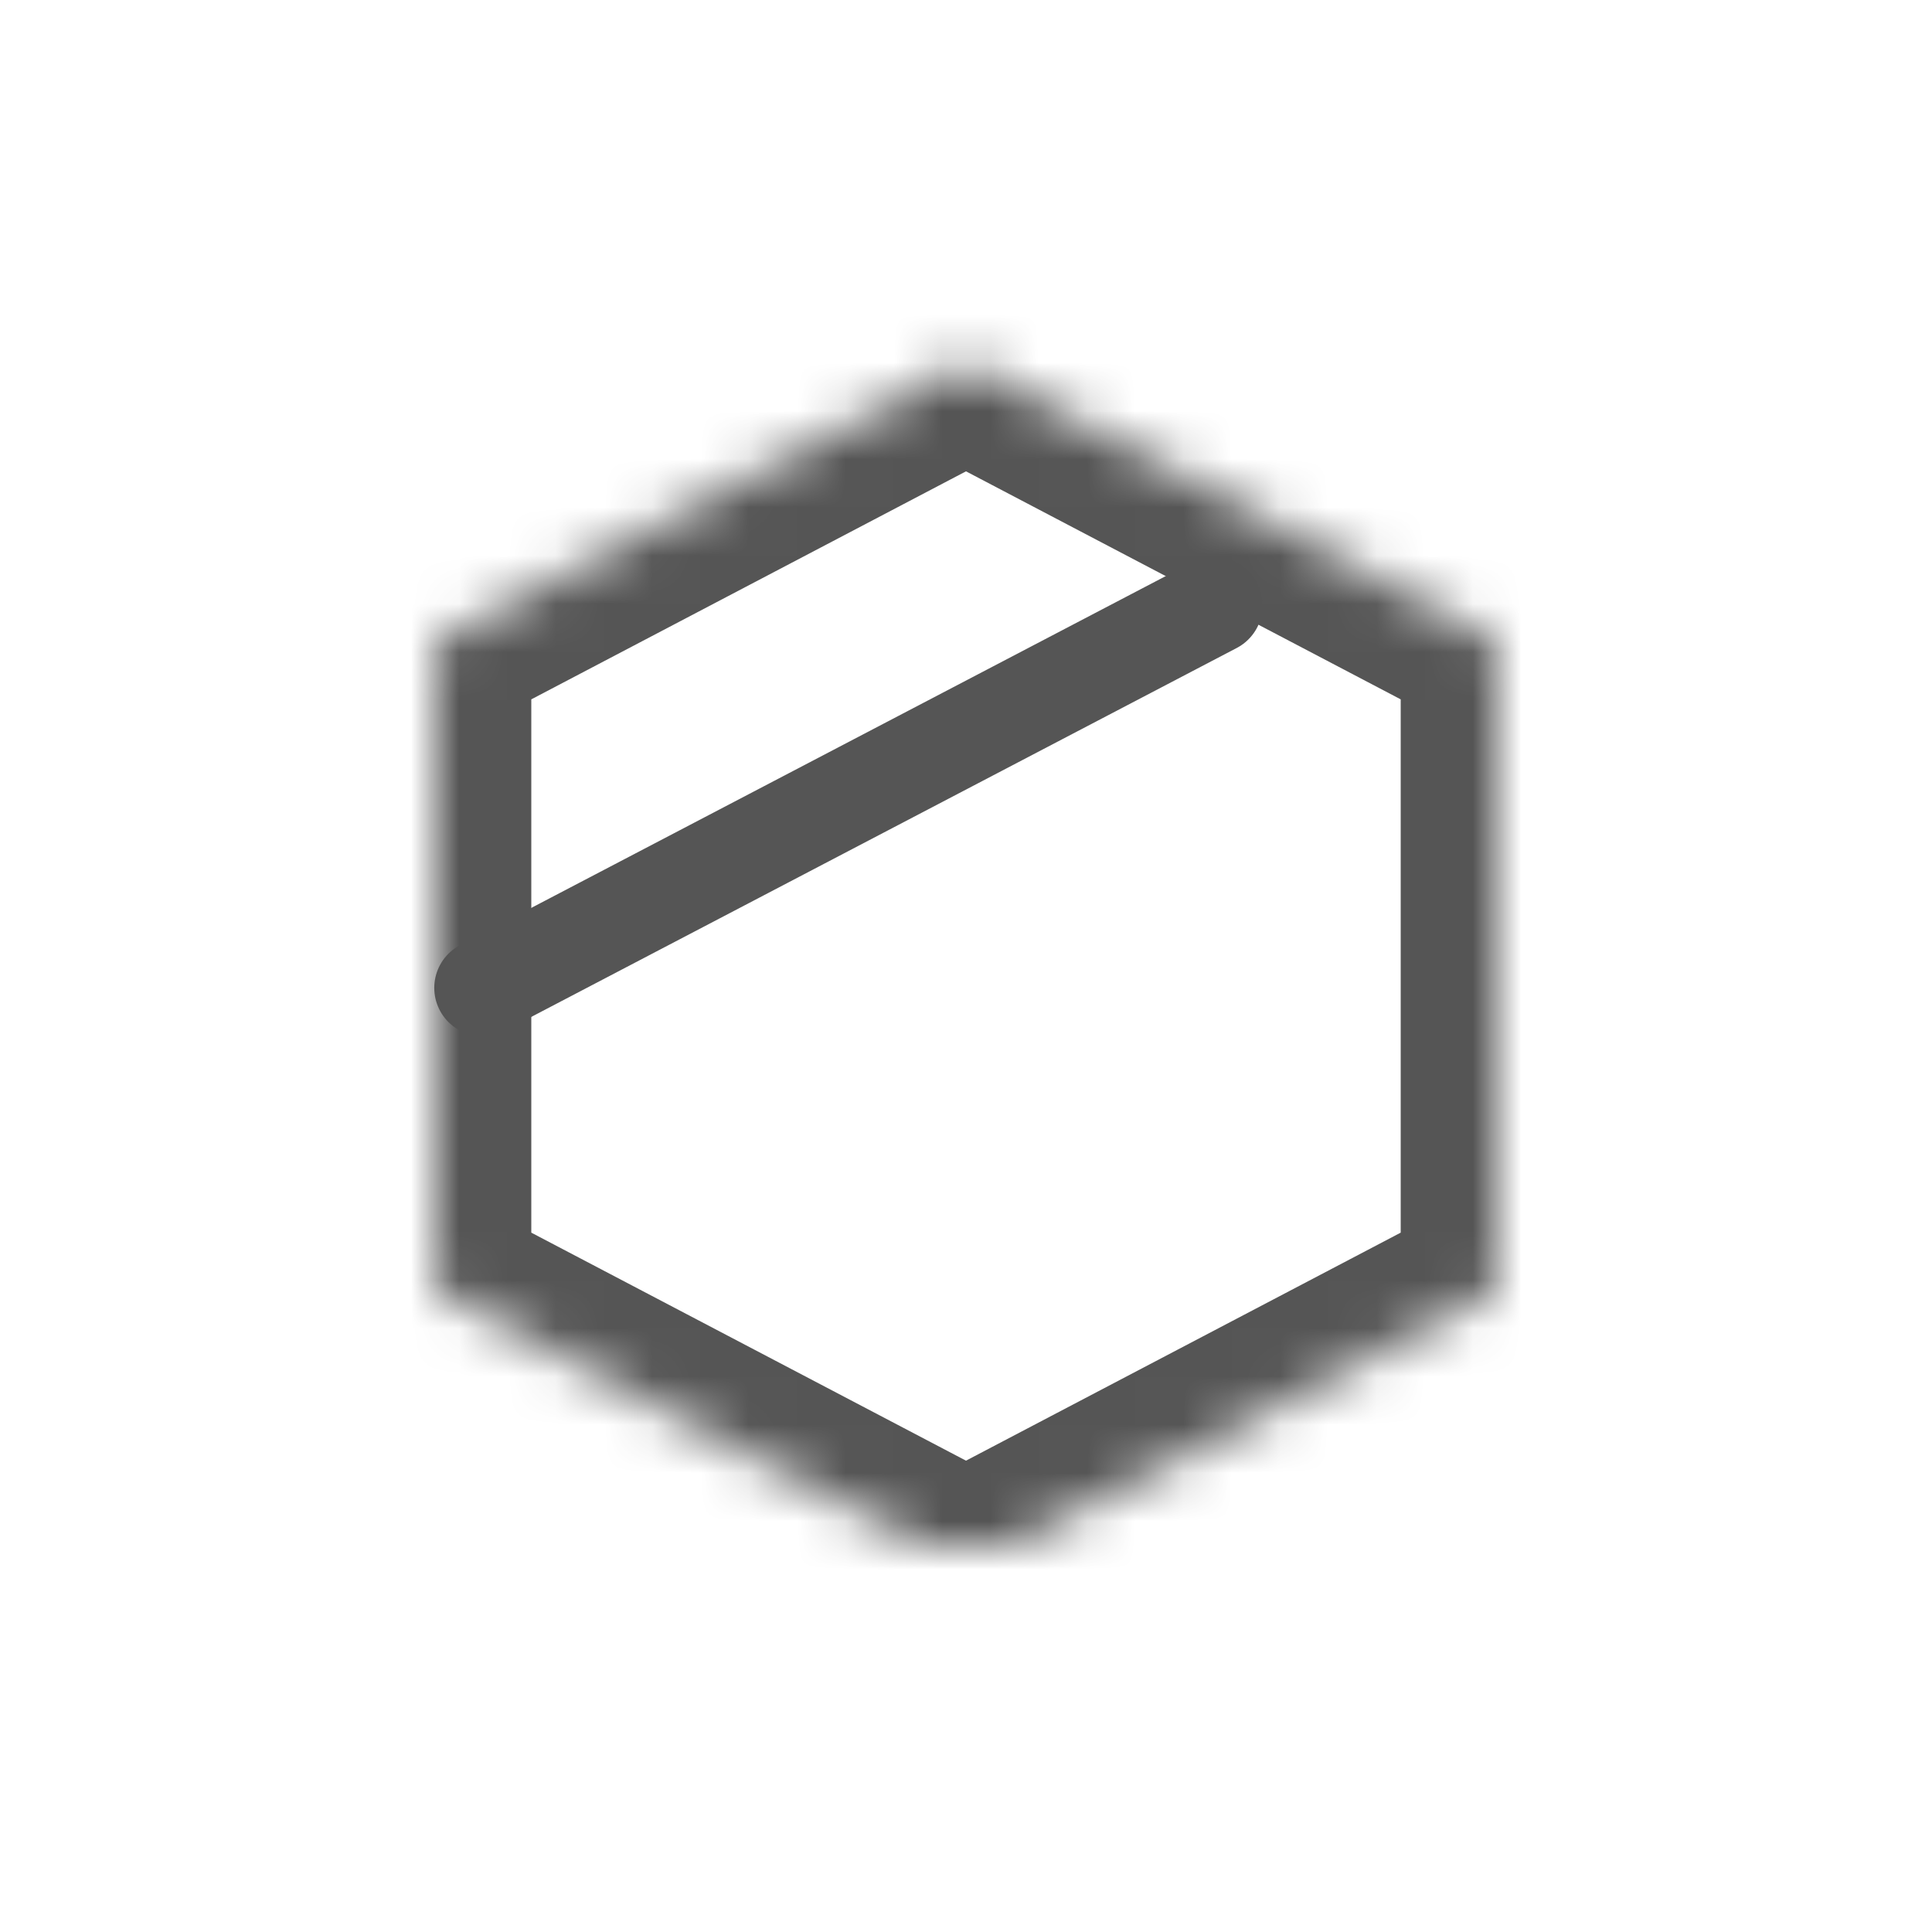
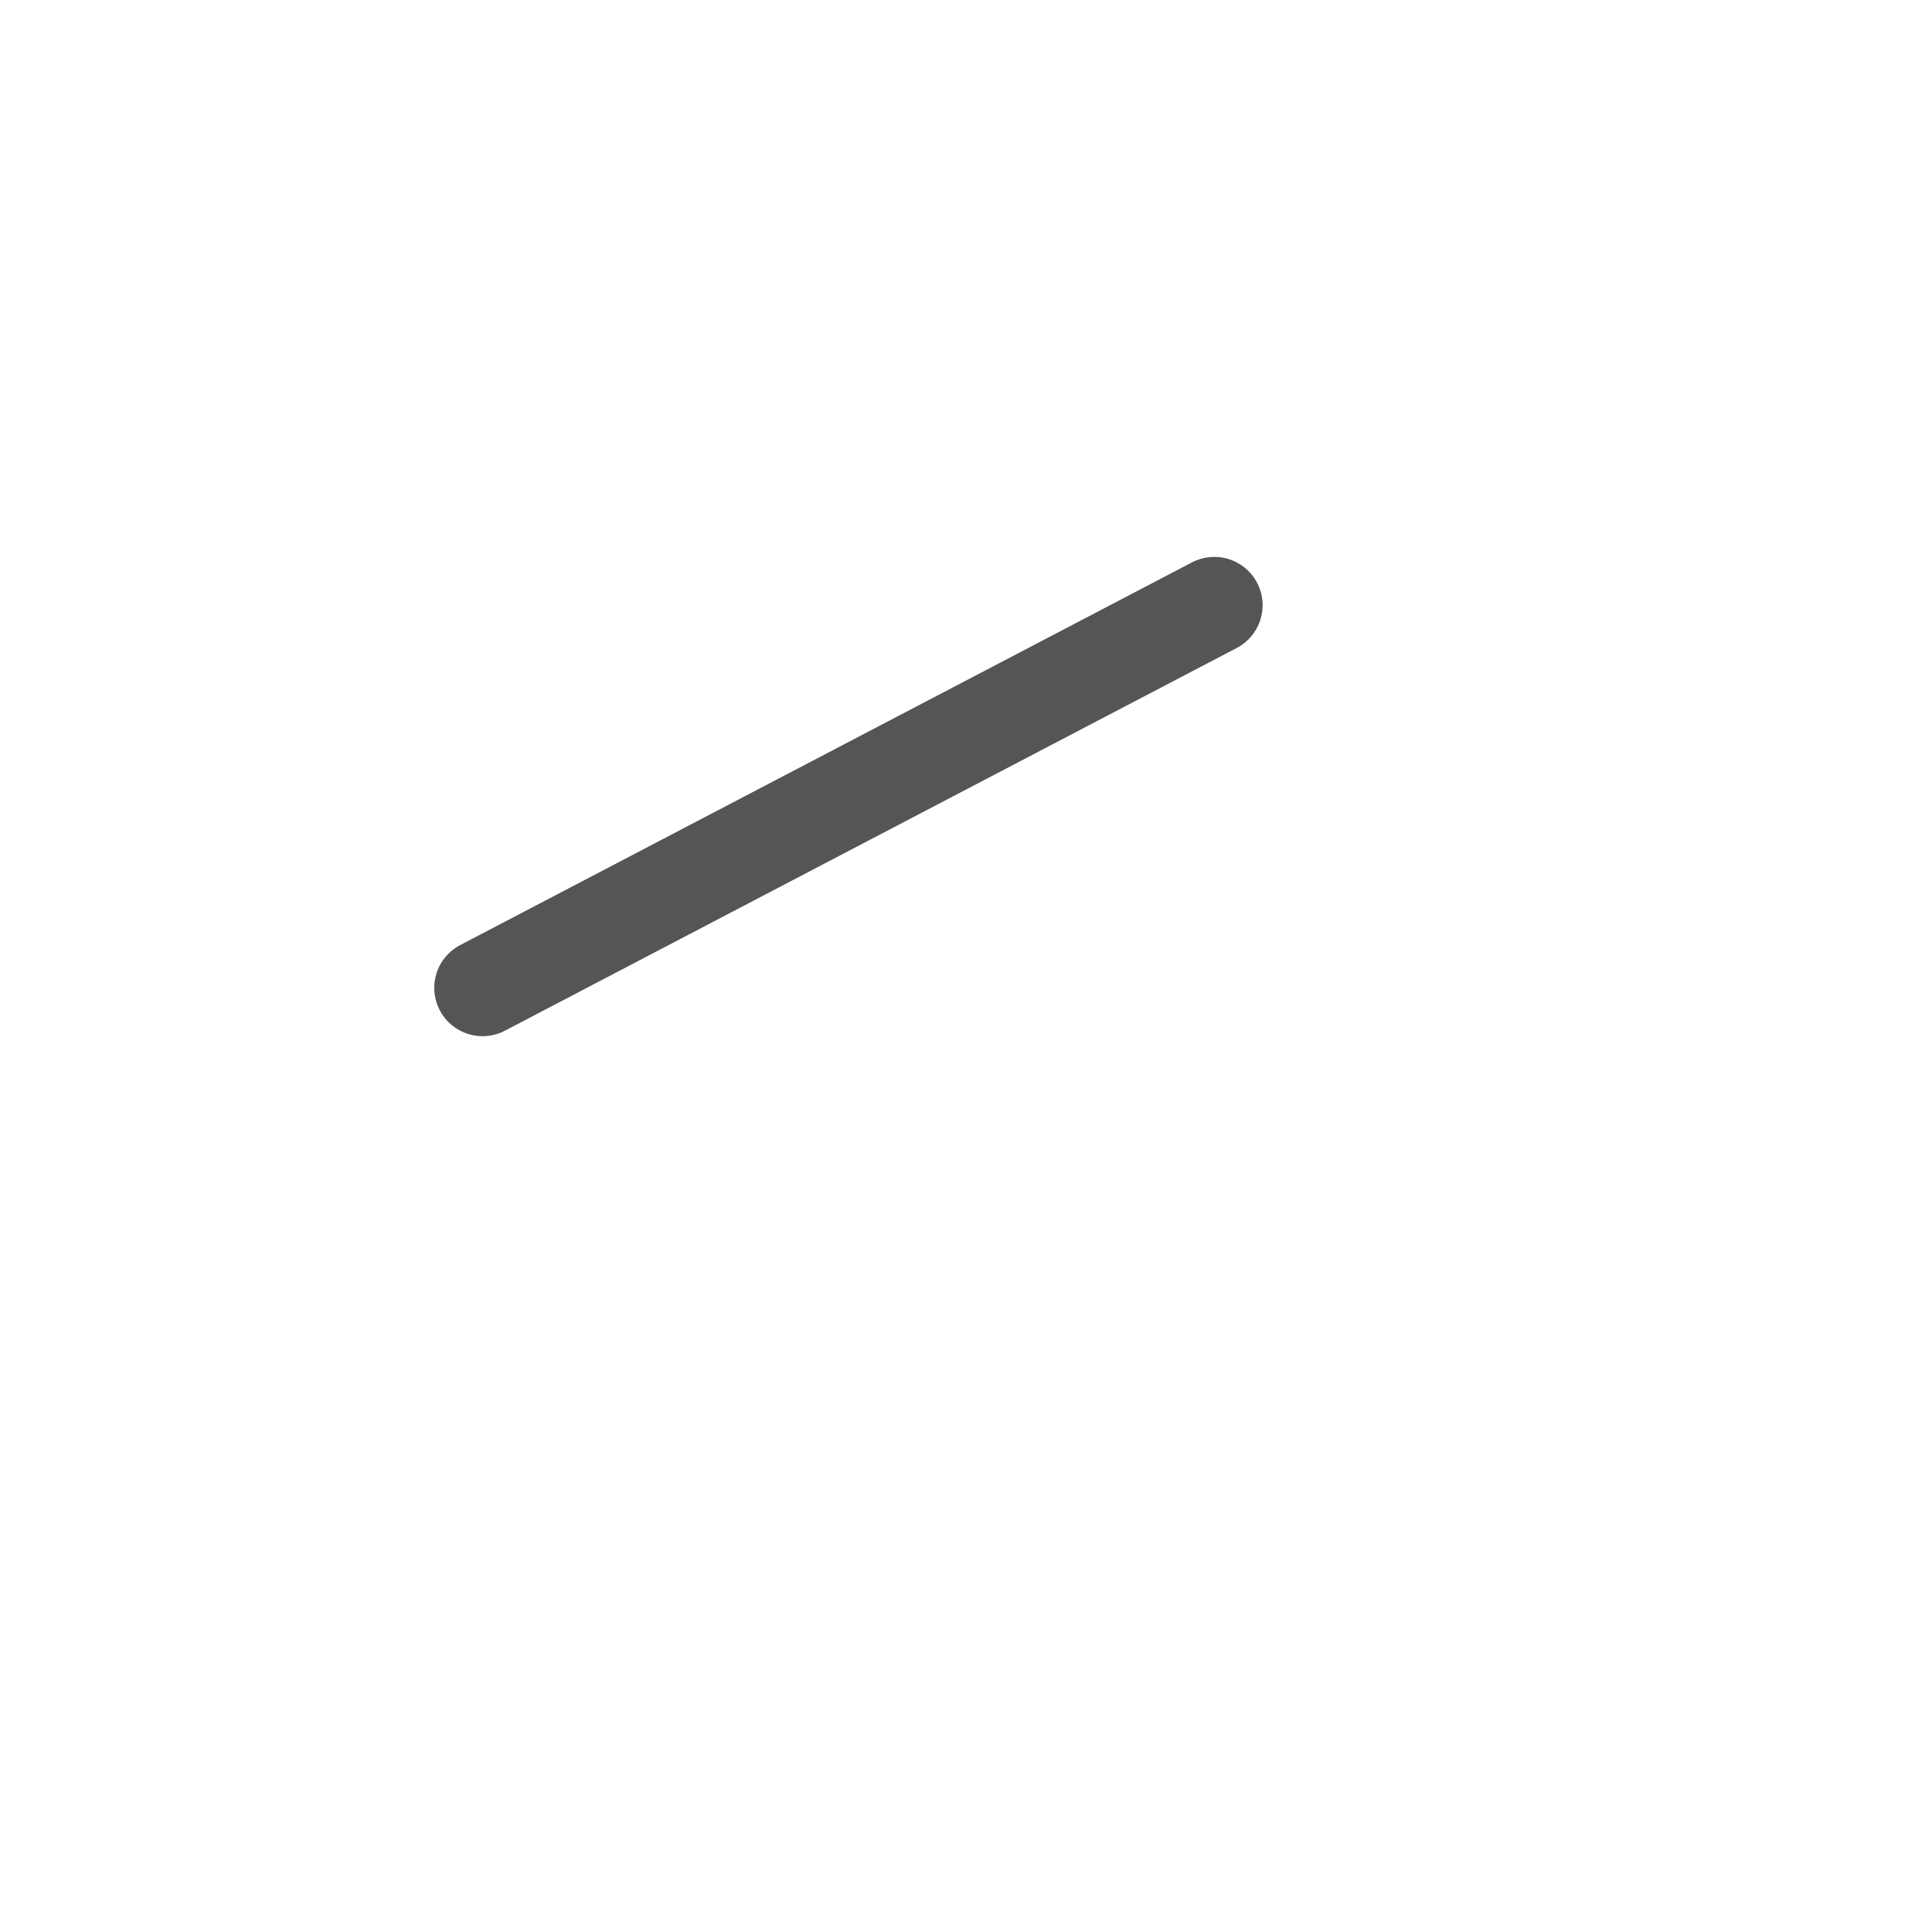
<svg xmlns="http://www.w3.org/2000/svg" xmlns:xlink="http://www.w3.org/1999/xlink" width="40" height="40" viewBox="0 0 40 40">
  <defs>
-     <path id="a" d="M0 6.27L11 .5l11 5.77v13.46L11 25.5 0 19.73z" />
    <mask id="b" maskContentUnits="userSpaceOnUse" maskUnits="objectBoundingBox" x="0" y="0" width="22" height="25" fill="#fff">
      <use xlink:href="#a" />
    </mask>
  </defs>
  <g transform="translate(9 7)" stroke="#555" fill="none" fill-rule="evenodd">
    <use mask="url(#b)" stroke-width="4" xlink:href="#a" />
    <path d="M16.141 5.53L.991 13.453" stroke-width="2" stroke-linecap="round" stroke-linejoin="round" />
  </g>
</svg>